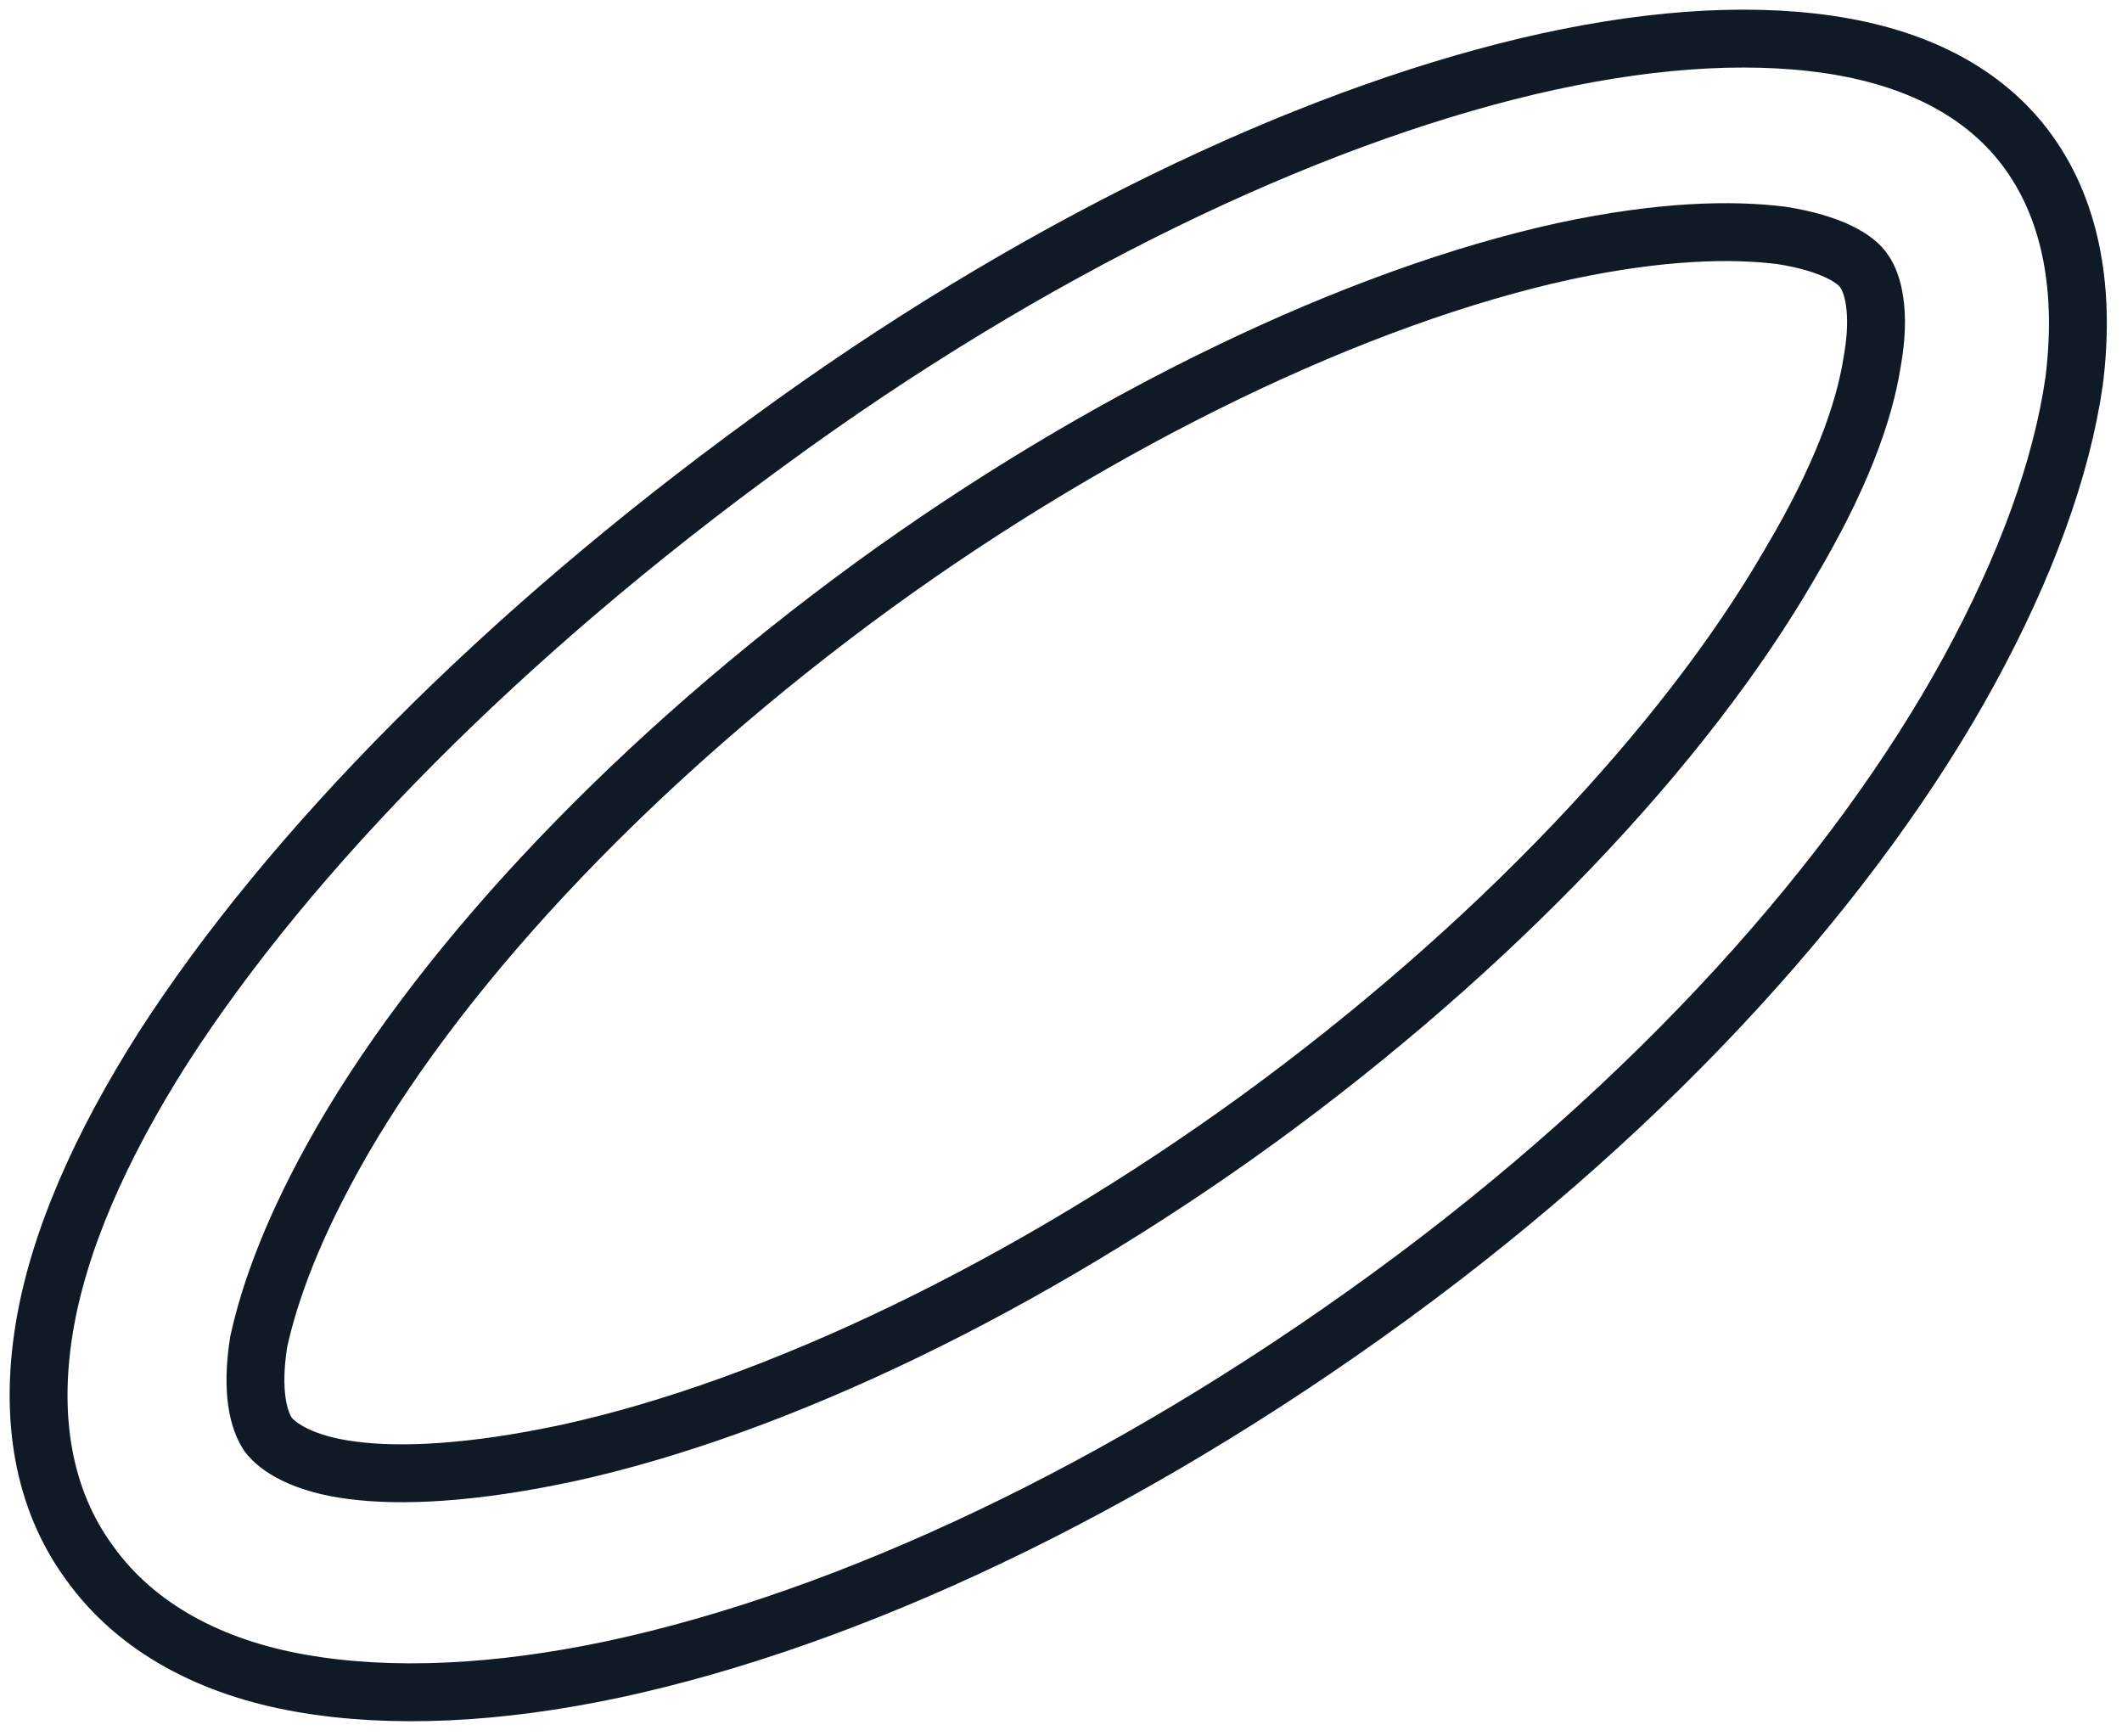
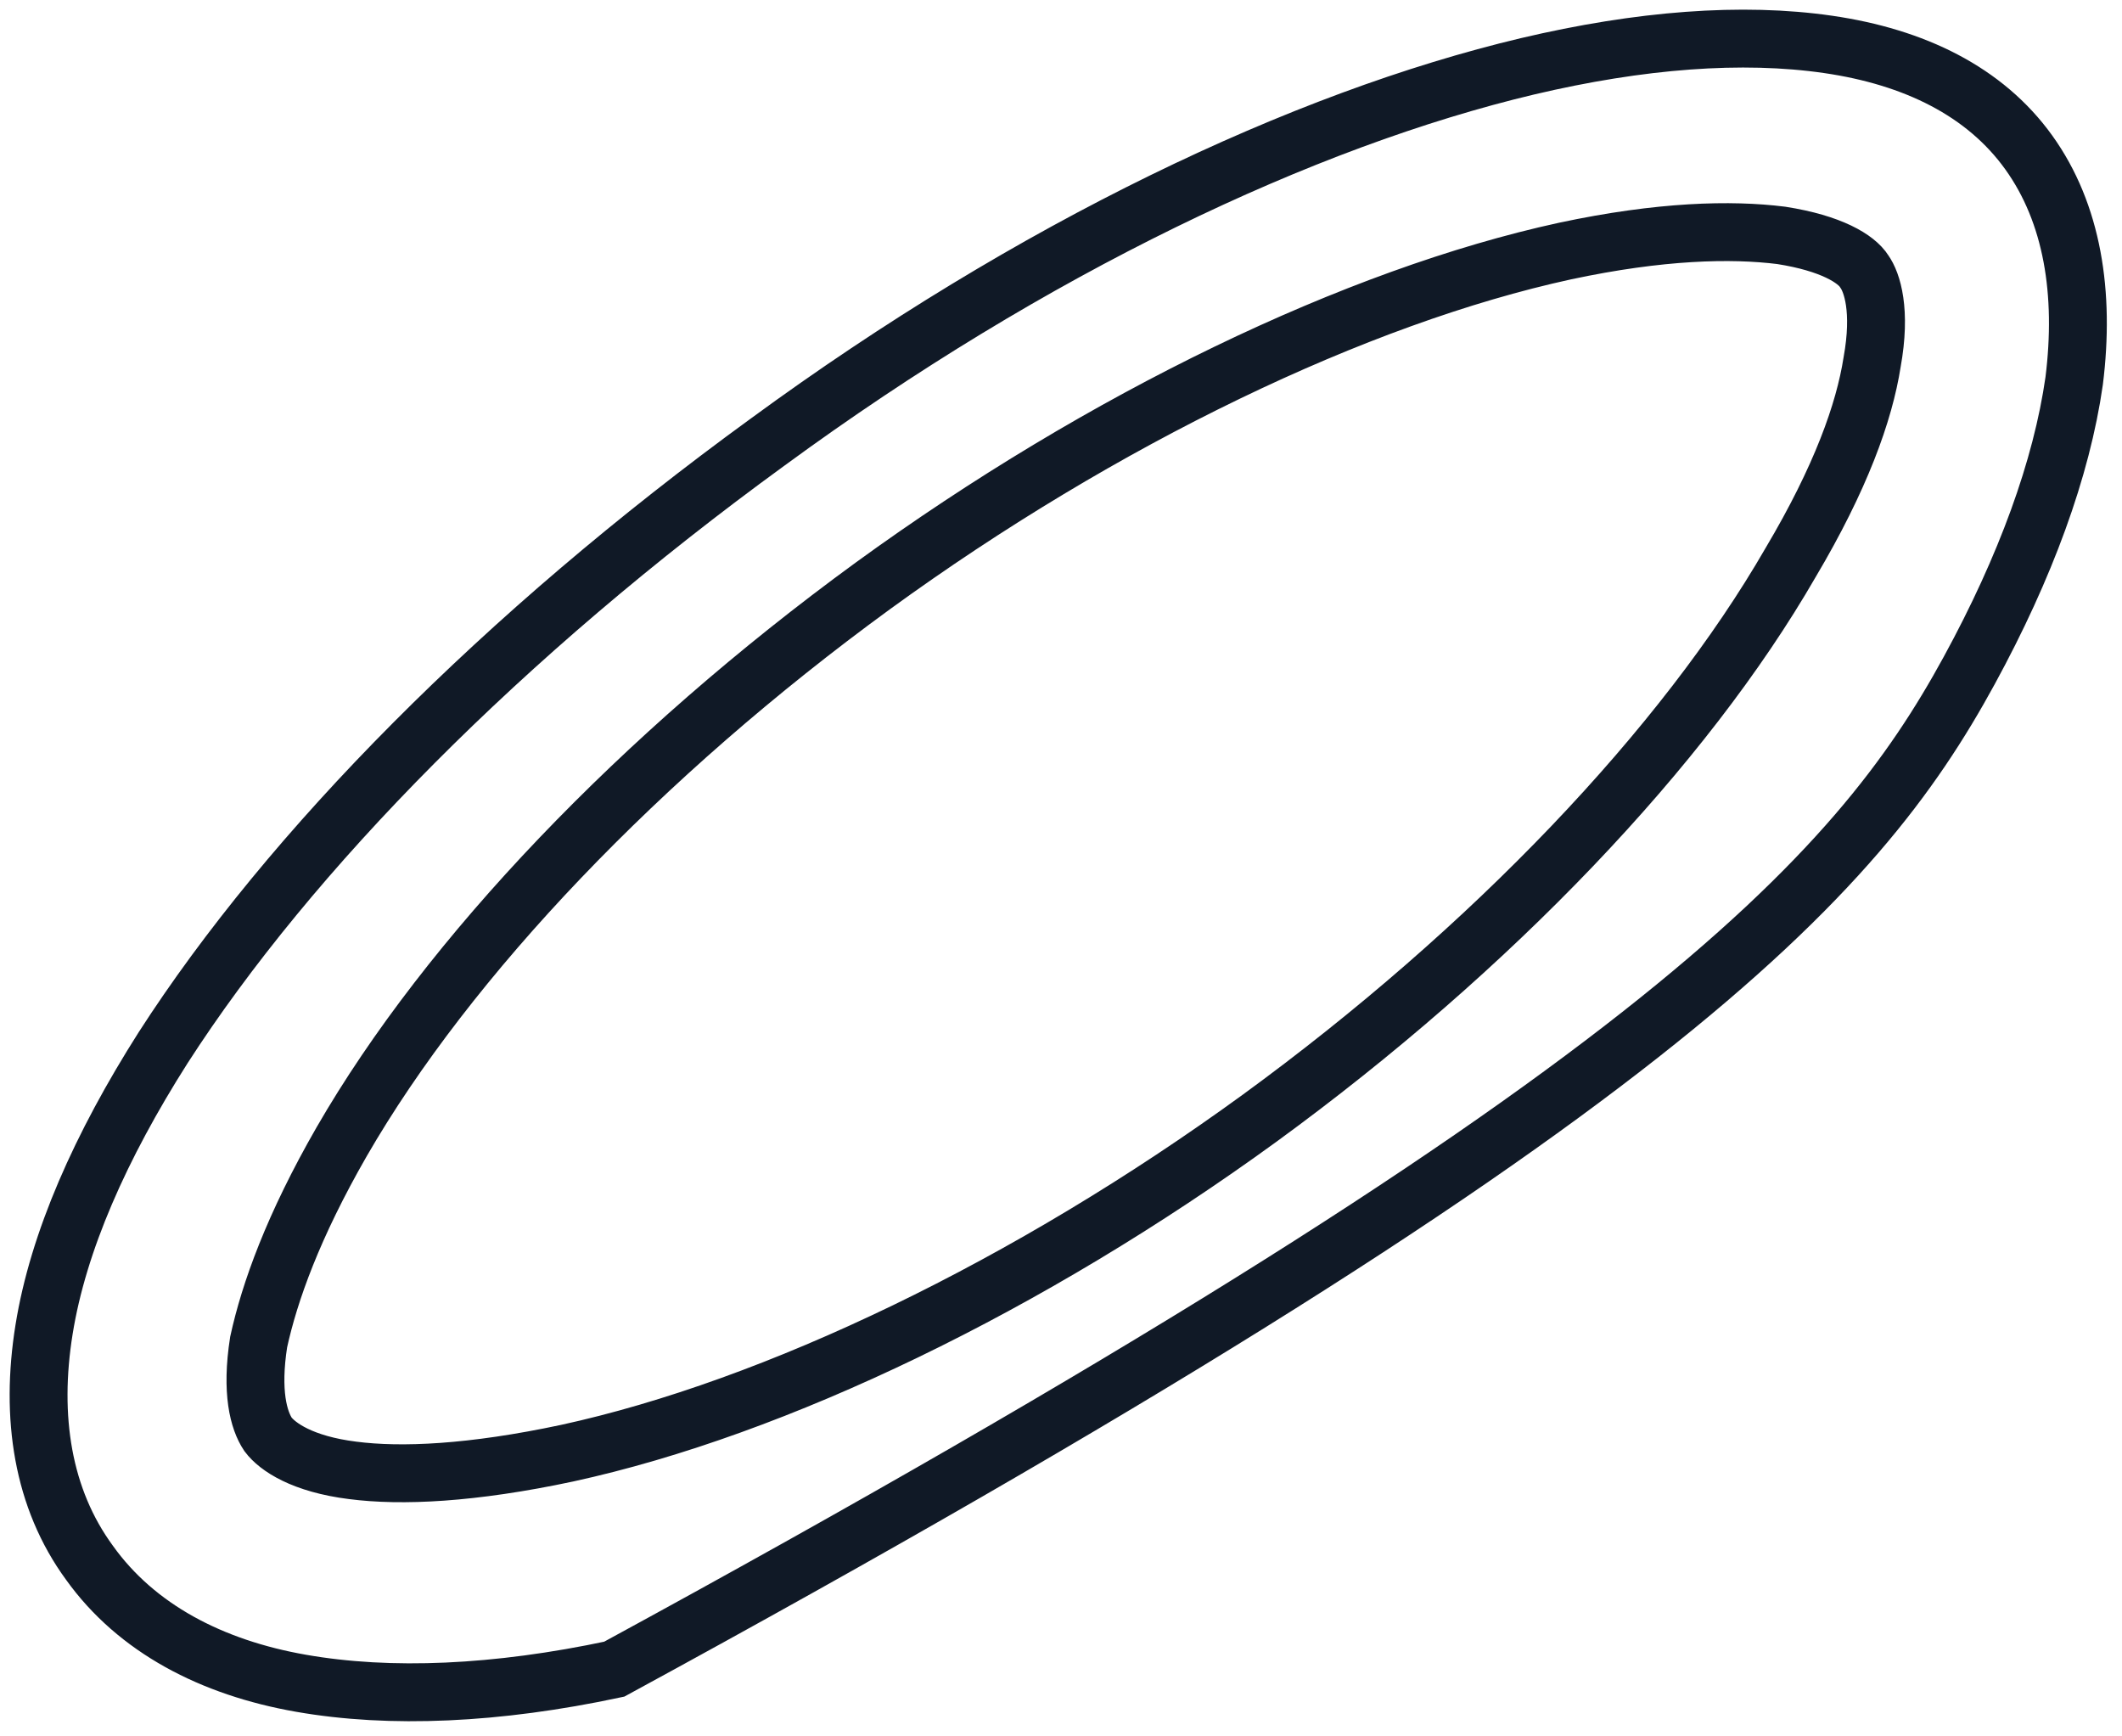
<svg xmlns="http://www.w3.org/2000/svg" width="55" height="45" viewBox="0 0 55 45" fill="none">
-   <path d="M8.856 29.588L8.247 29.223M8.856 29.588C11.617 24.801 16.61 19.568 22.619 15.187C28.588 10.846 35.165 7.682 40.565 6.506C43.041 5.978 44.868 5.938 46.168 6.1C47.467 6.303 48.117 6.709 48.32 7.033C48.523 7.317 48.766 8.047 48.523 9.386C48.32 10.684 47.711 12.388 46.411 14.578C43.651 19.365 38.657 24.598 32.648 28.979C26.679 33.32 20.102 36.484 14.702 37.66C12.226 38.188 10.399 38.269 9.14 38.106C7.841 37.944 7.191 37.498 6.947 37.173C6.704 36.808 6.501 36.078 6.704 34.78C6.988 33.482 7.597 31.778 8.856 29.588ZM19.899 11.455C13.037 16.444 7.516 22.042 4.227 27.154C2.603 29.709 1.507 32.184 1.142 34.455C0.776 36.727 1.101 38.837 2.319 40.5C3.537 42.203 5.486 43.218 7.8 43.623C10.114 44.029 12.875 43.907 15.92 43.258C21.97 41.96 29.115 38.634 36.017 33.604C42.92 28.573 48.117 22.732 51.04 17.377C52.501 14.7 53.435 12.144 53.76 9.873C54.044 7.601 53.719 5.532 52.583 3.95C51.446 2.368 49.619 1.476 47.386 1.151C45.153 0.827 42.514 1.029 39.59 1.719C33.785 3.098 26.761 6.425 19.899 11.455Z" stroke="#101926" stroke-width="1.5" stroke-miterlimit="10" />
+   <path d="M8.856 29.588L8.247 29.223M8.856 29.588C11.617 24.801 16.61 19.568 22.619 15.187C28.588 10.846 35.165 7.682 40.565 6.506C43.041 5.978 44.868 5.938 46.168 6.1C47.467 6.303 48.117 6.709 48.32 7.033C48.523 7.317 48.766 8.047 48.523 9.386C48.32 10.684 47.711 12.388 46.411 14.578C43.651 19.365 38.657 24.598 32.648 28.979C26.679 33.32 20.102 36.484 14.702 37.66C12.226 38.188 10.399 38.269 9.14 38.106C7.841 37.944 7.191 37.498 6.947 37.173C6.704 36.808 6.501 36.078 6.704 34.78C6.988 33.482 7.597 31.778 8.856 29.588ZM19.899 11.455C13.037 16.444 7.516 22.042 4.227 27.154C2.603 29.709 1.507 32.184 1.142 34.455C0.776 36.727 1.101 38.837 2.319 40.5C3.537 42.203 5.486 43.218 7.8 43.623C10.114 44.029 12.875 43.907 15.92 43.258C42.92 28.573 48.117 22.732 51.04 17.377C52.501 14.7 53.435 12.144 53.76 9.873C54.044 7.601 53.719 5.532 52.583 3.95C51.446 2.368 49.619 1.476 47.386 1.151C45.153 0.827 42.514 1.029 39.59 1.719C33.785 3.098 26.761 6.425 19.899 11.455Z" stroke="#101926" stroke-width="1.5" stroke-miterlimit="10" />
</svg>